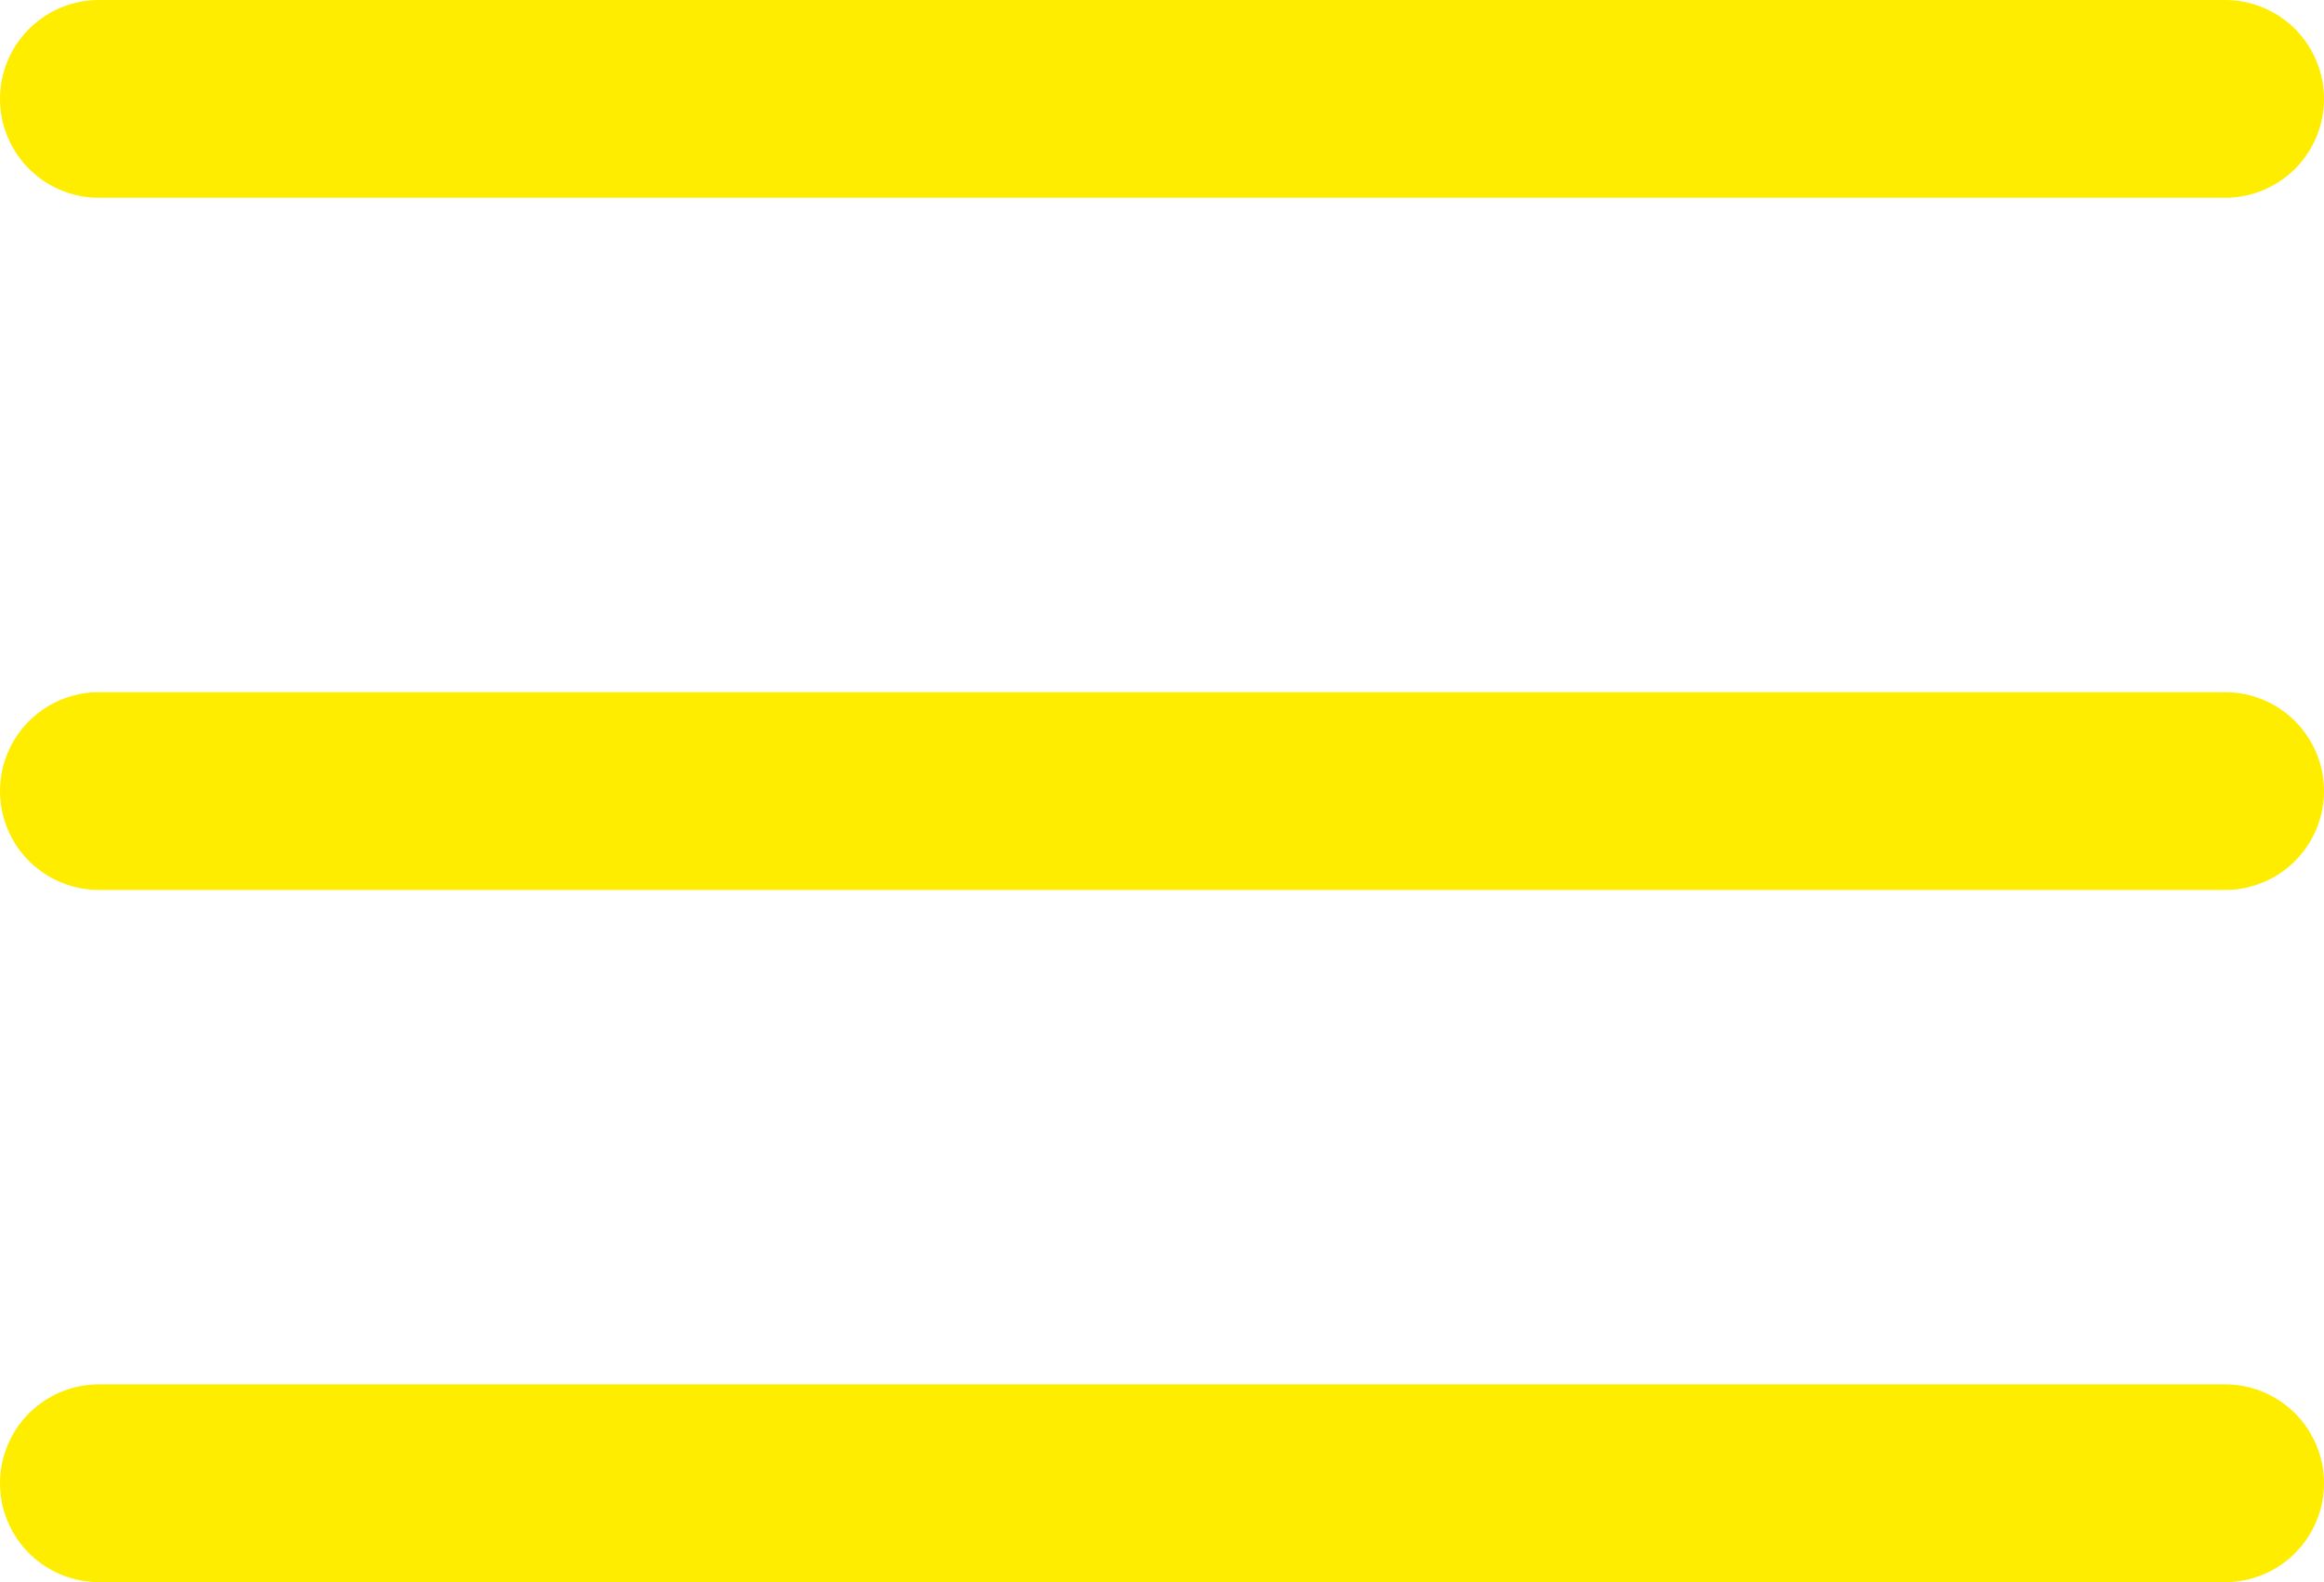
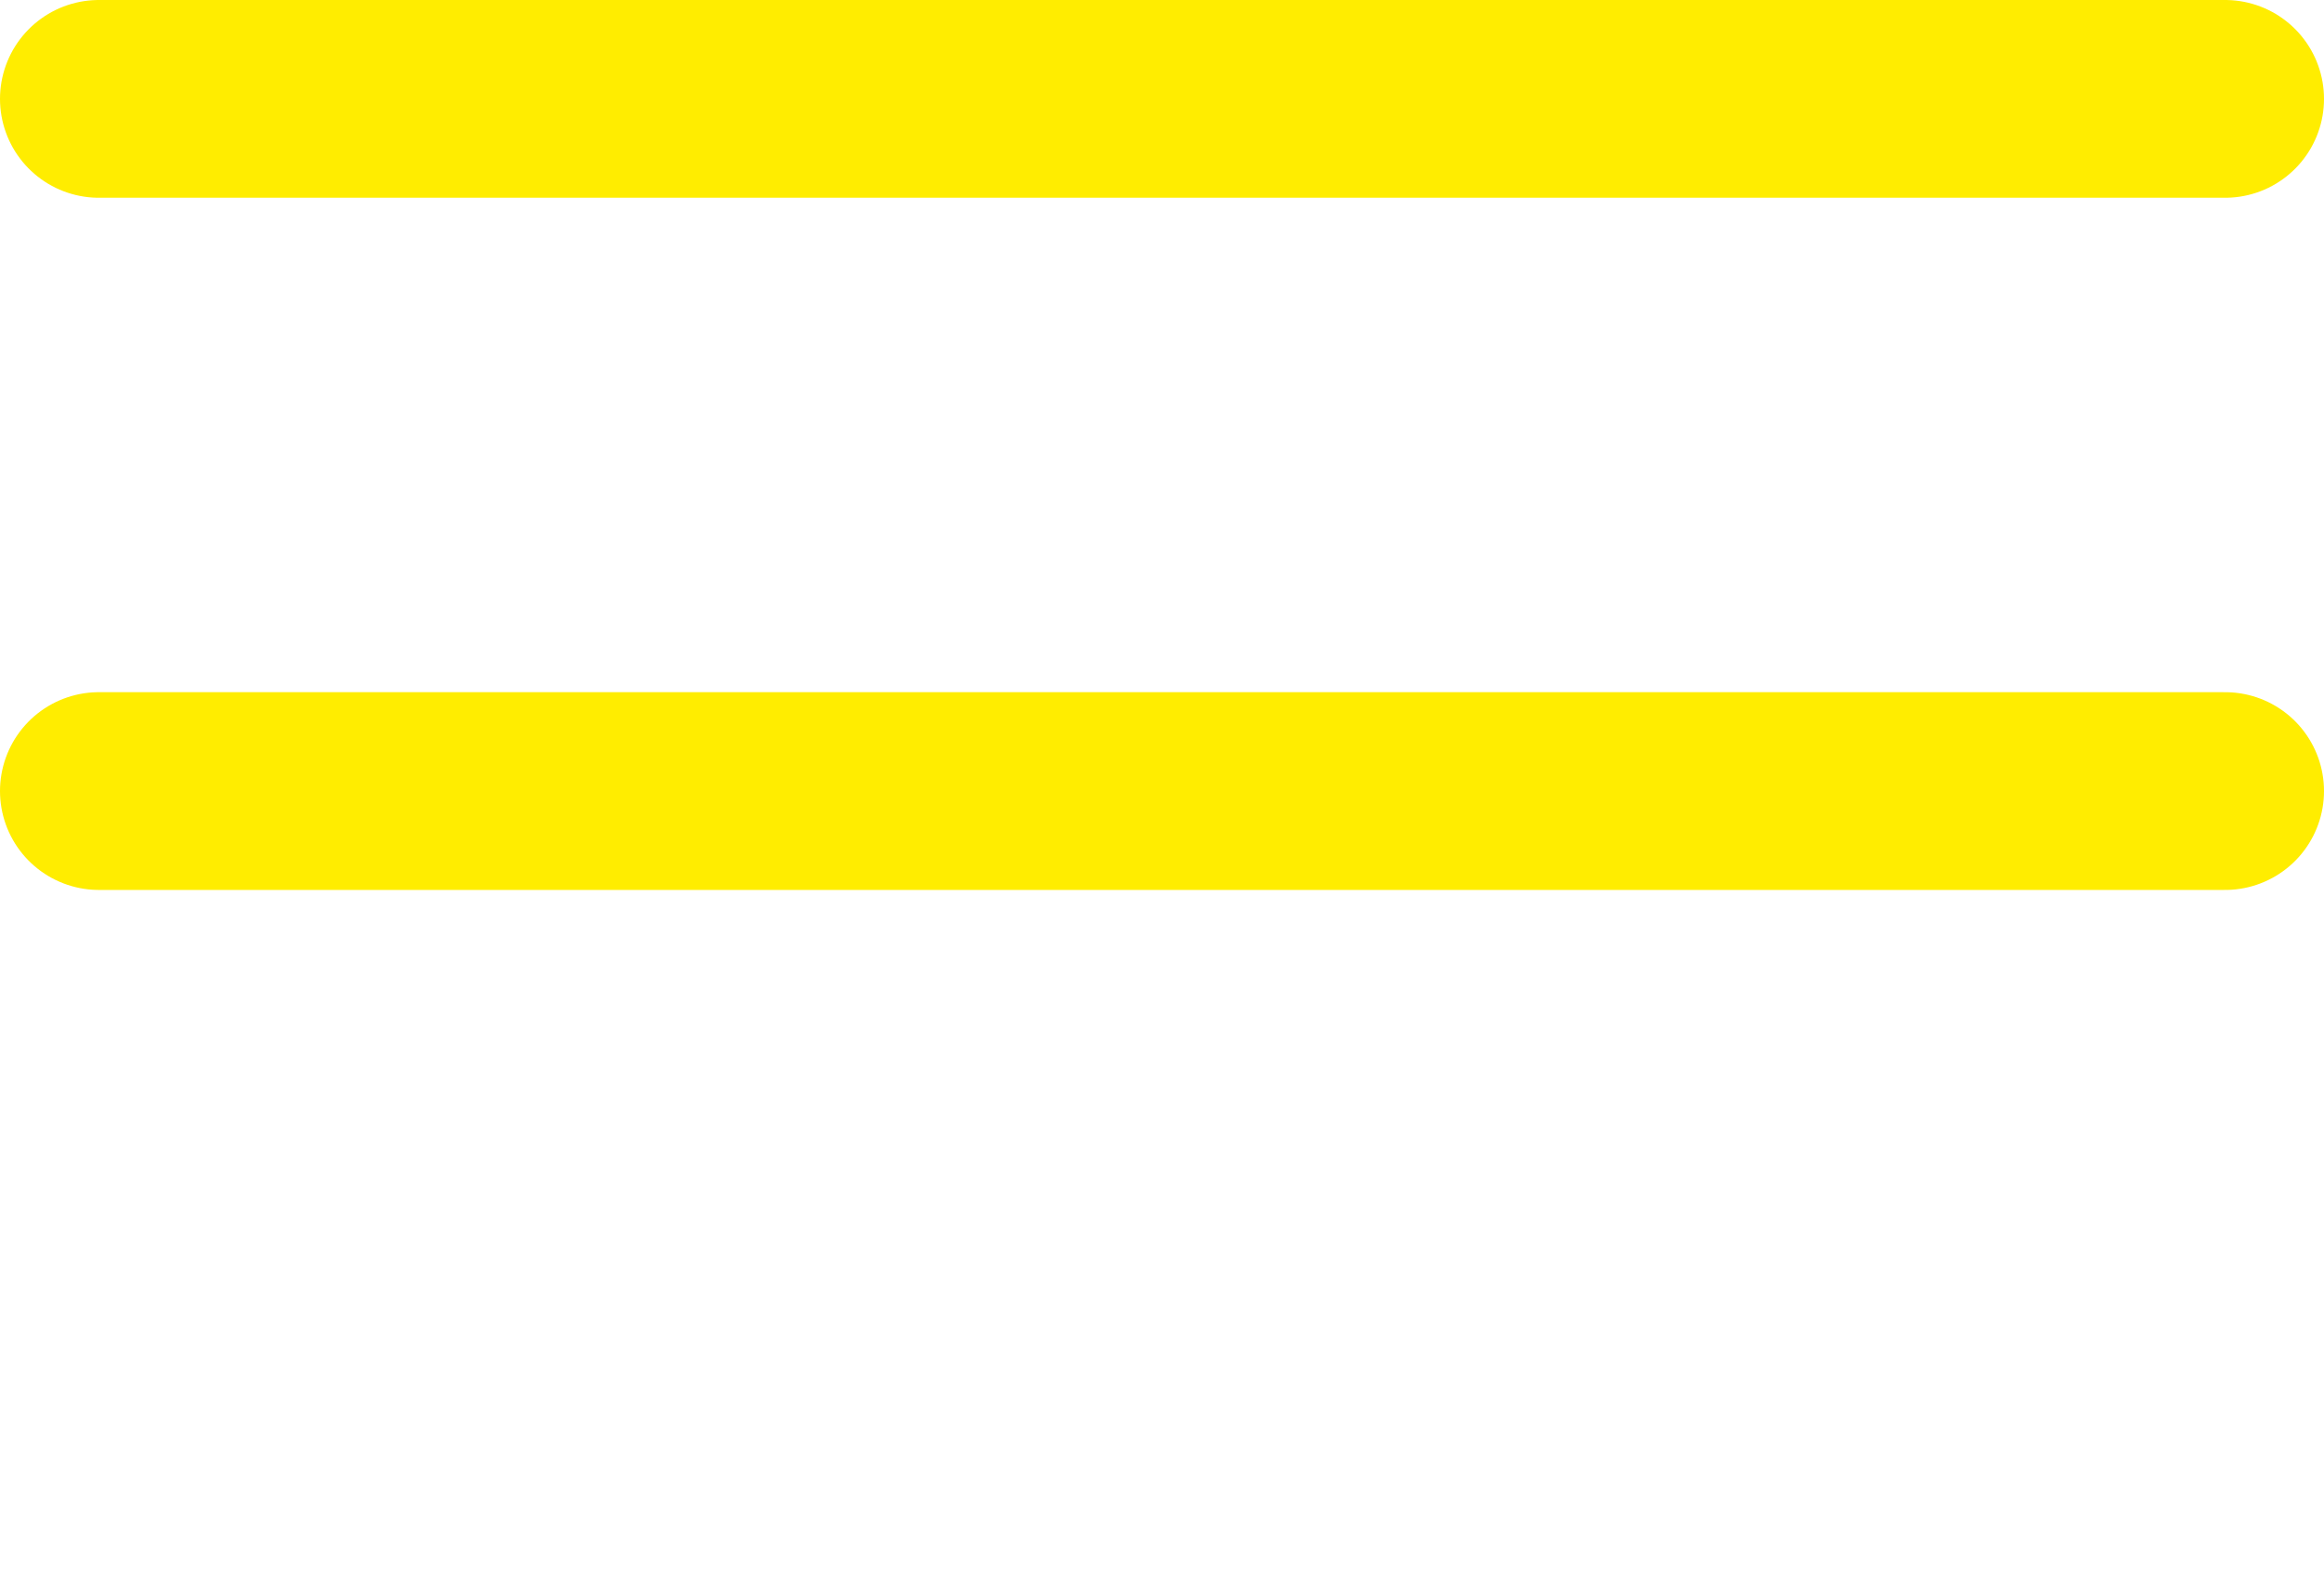
<svg xmlns="http://www.w3.org/2000/svg" width="47" height="32" viewBox="0 0 47 32">
  <g transform="translate(-1675.5 -58.5)">
    <line x2="43" transform="translate(1677.5 60.5)" fill="none" stroke="#ffed00" stroke-linecap="round" stroke-width="4" />
    <line x2="43" transform="translate(1677.5 74.5)" fill="none" stroke="#ffed00" stroke-linecap="round" stroke-width="4" />
-     <line x2="43" transform="translate(1677.5 88.5)" fill="none" stroke="#ffed00" stroke-linecap="round" stroke-width="4" />
  </g>
</svg>